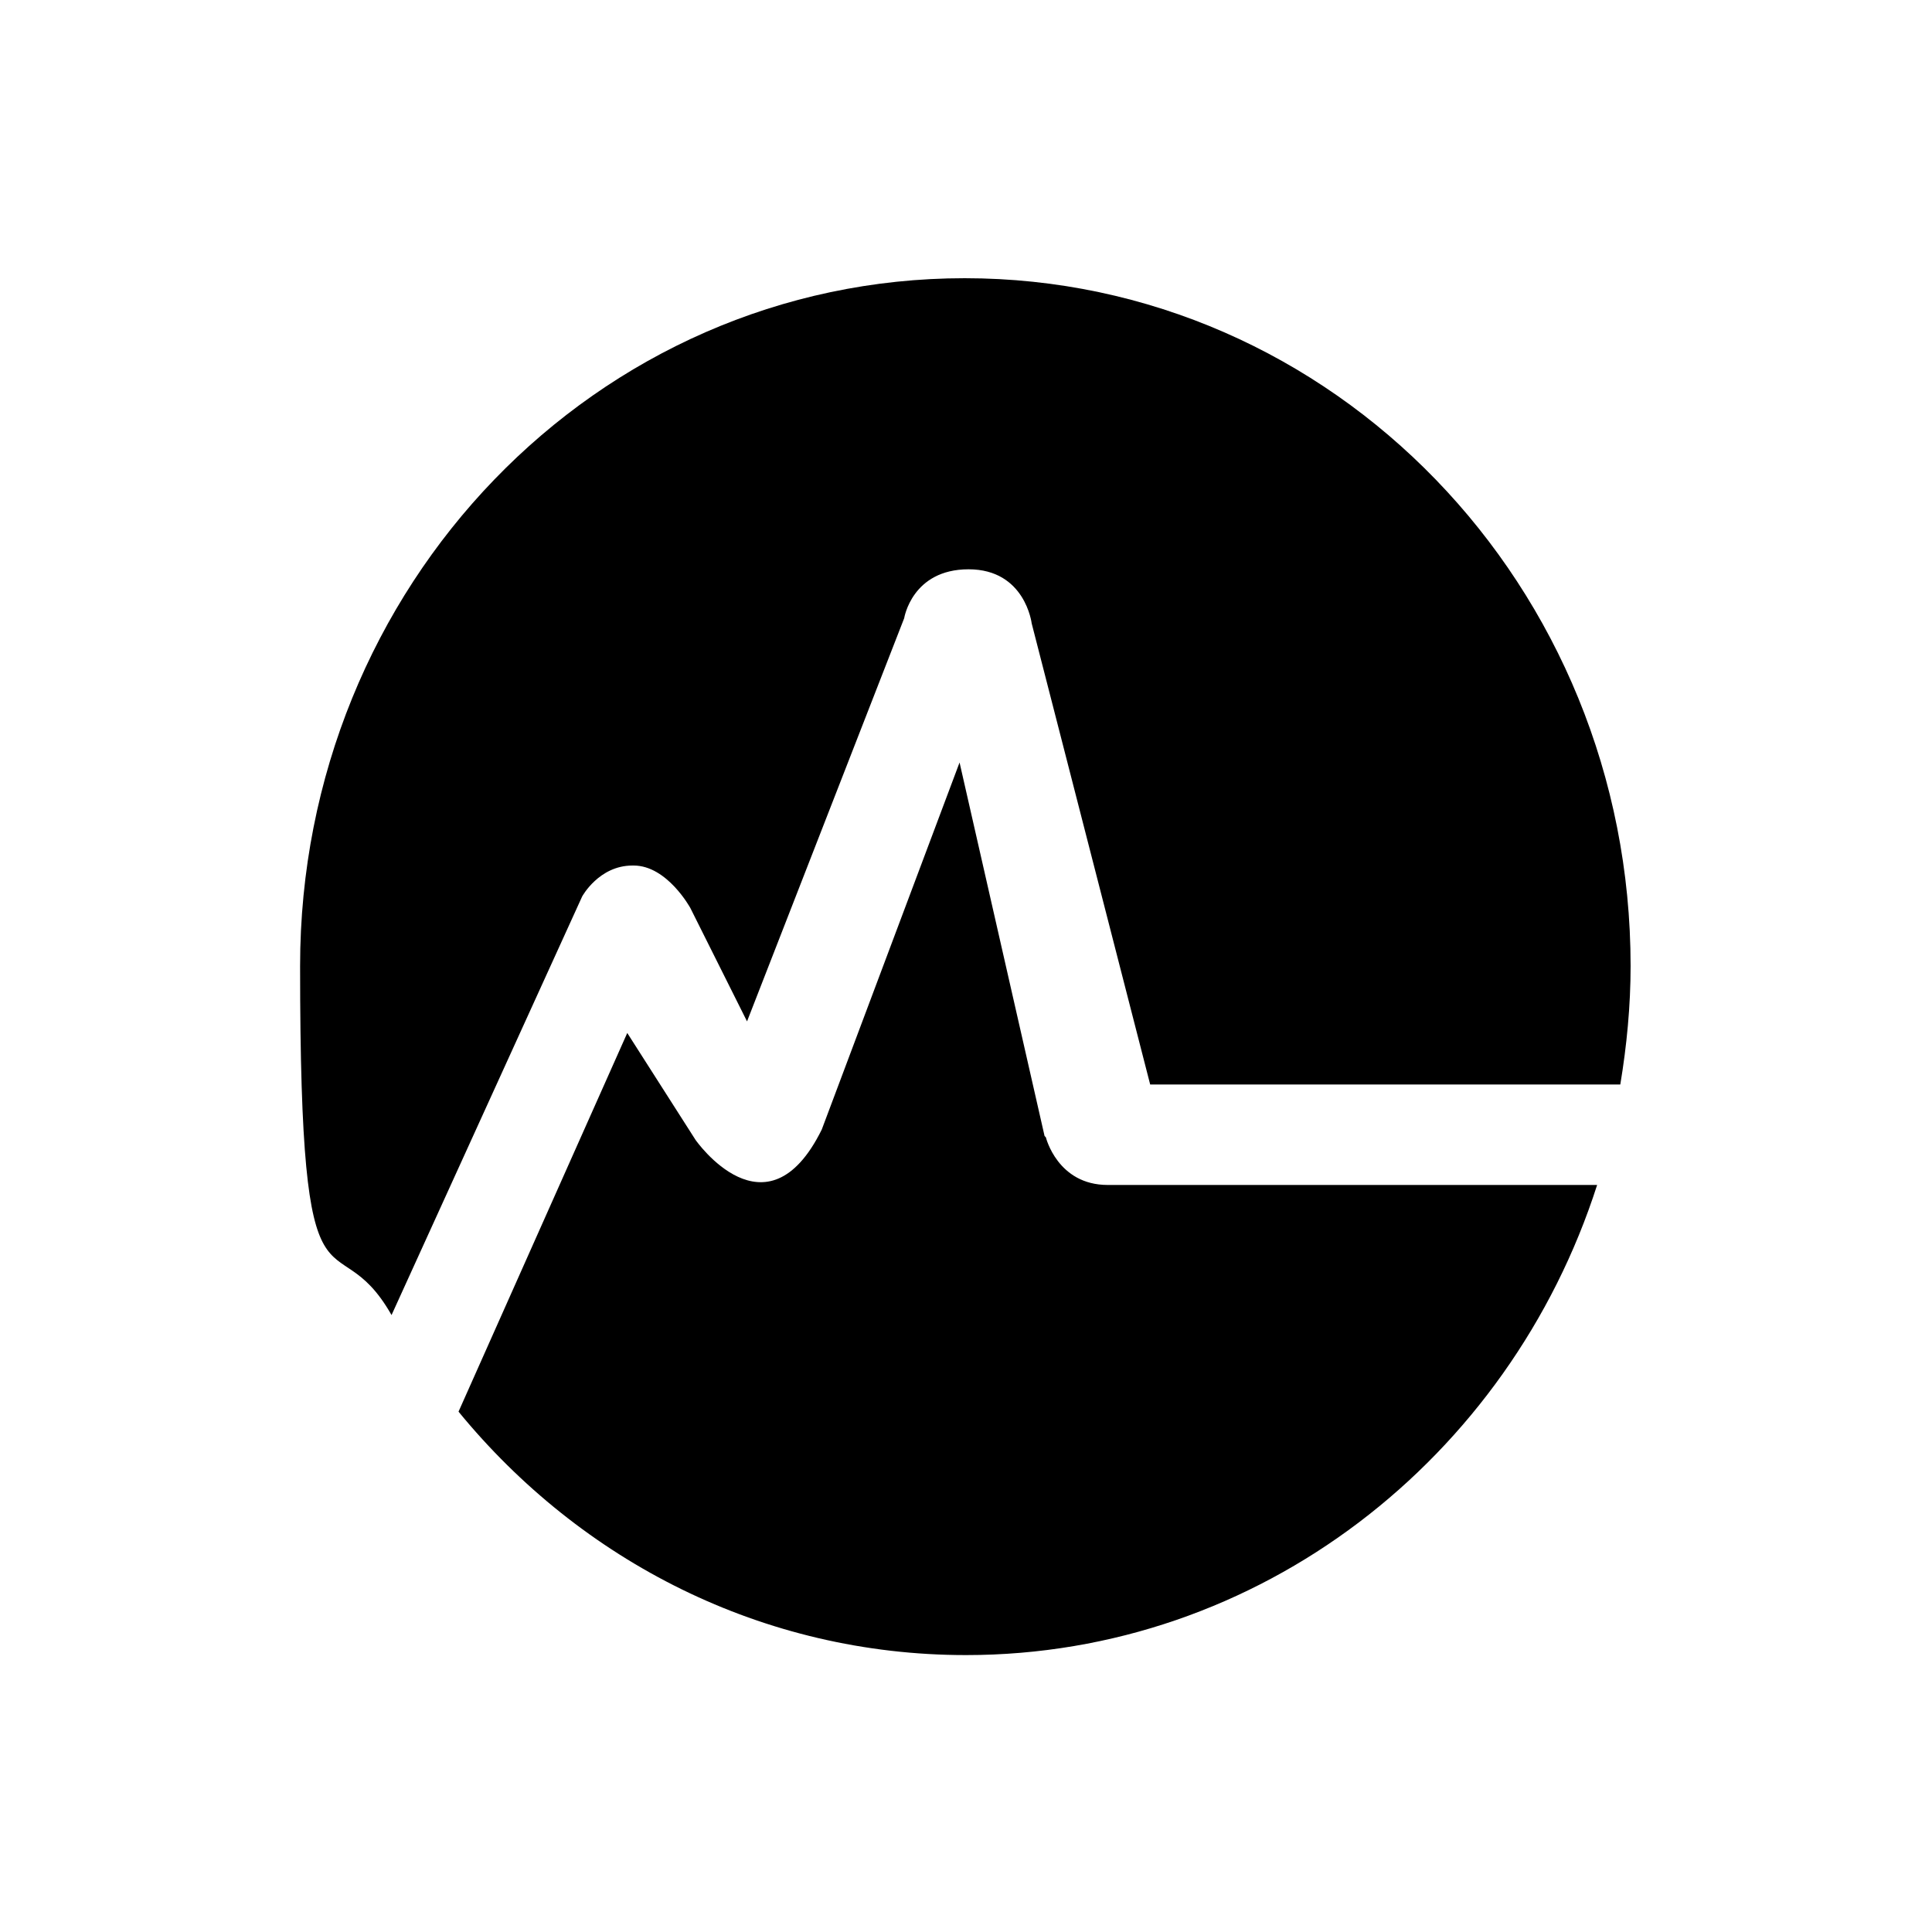
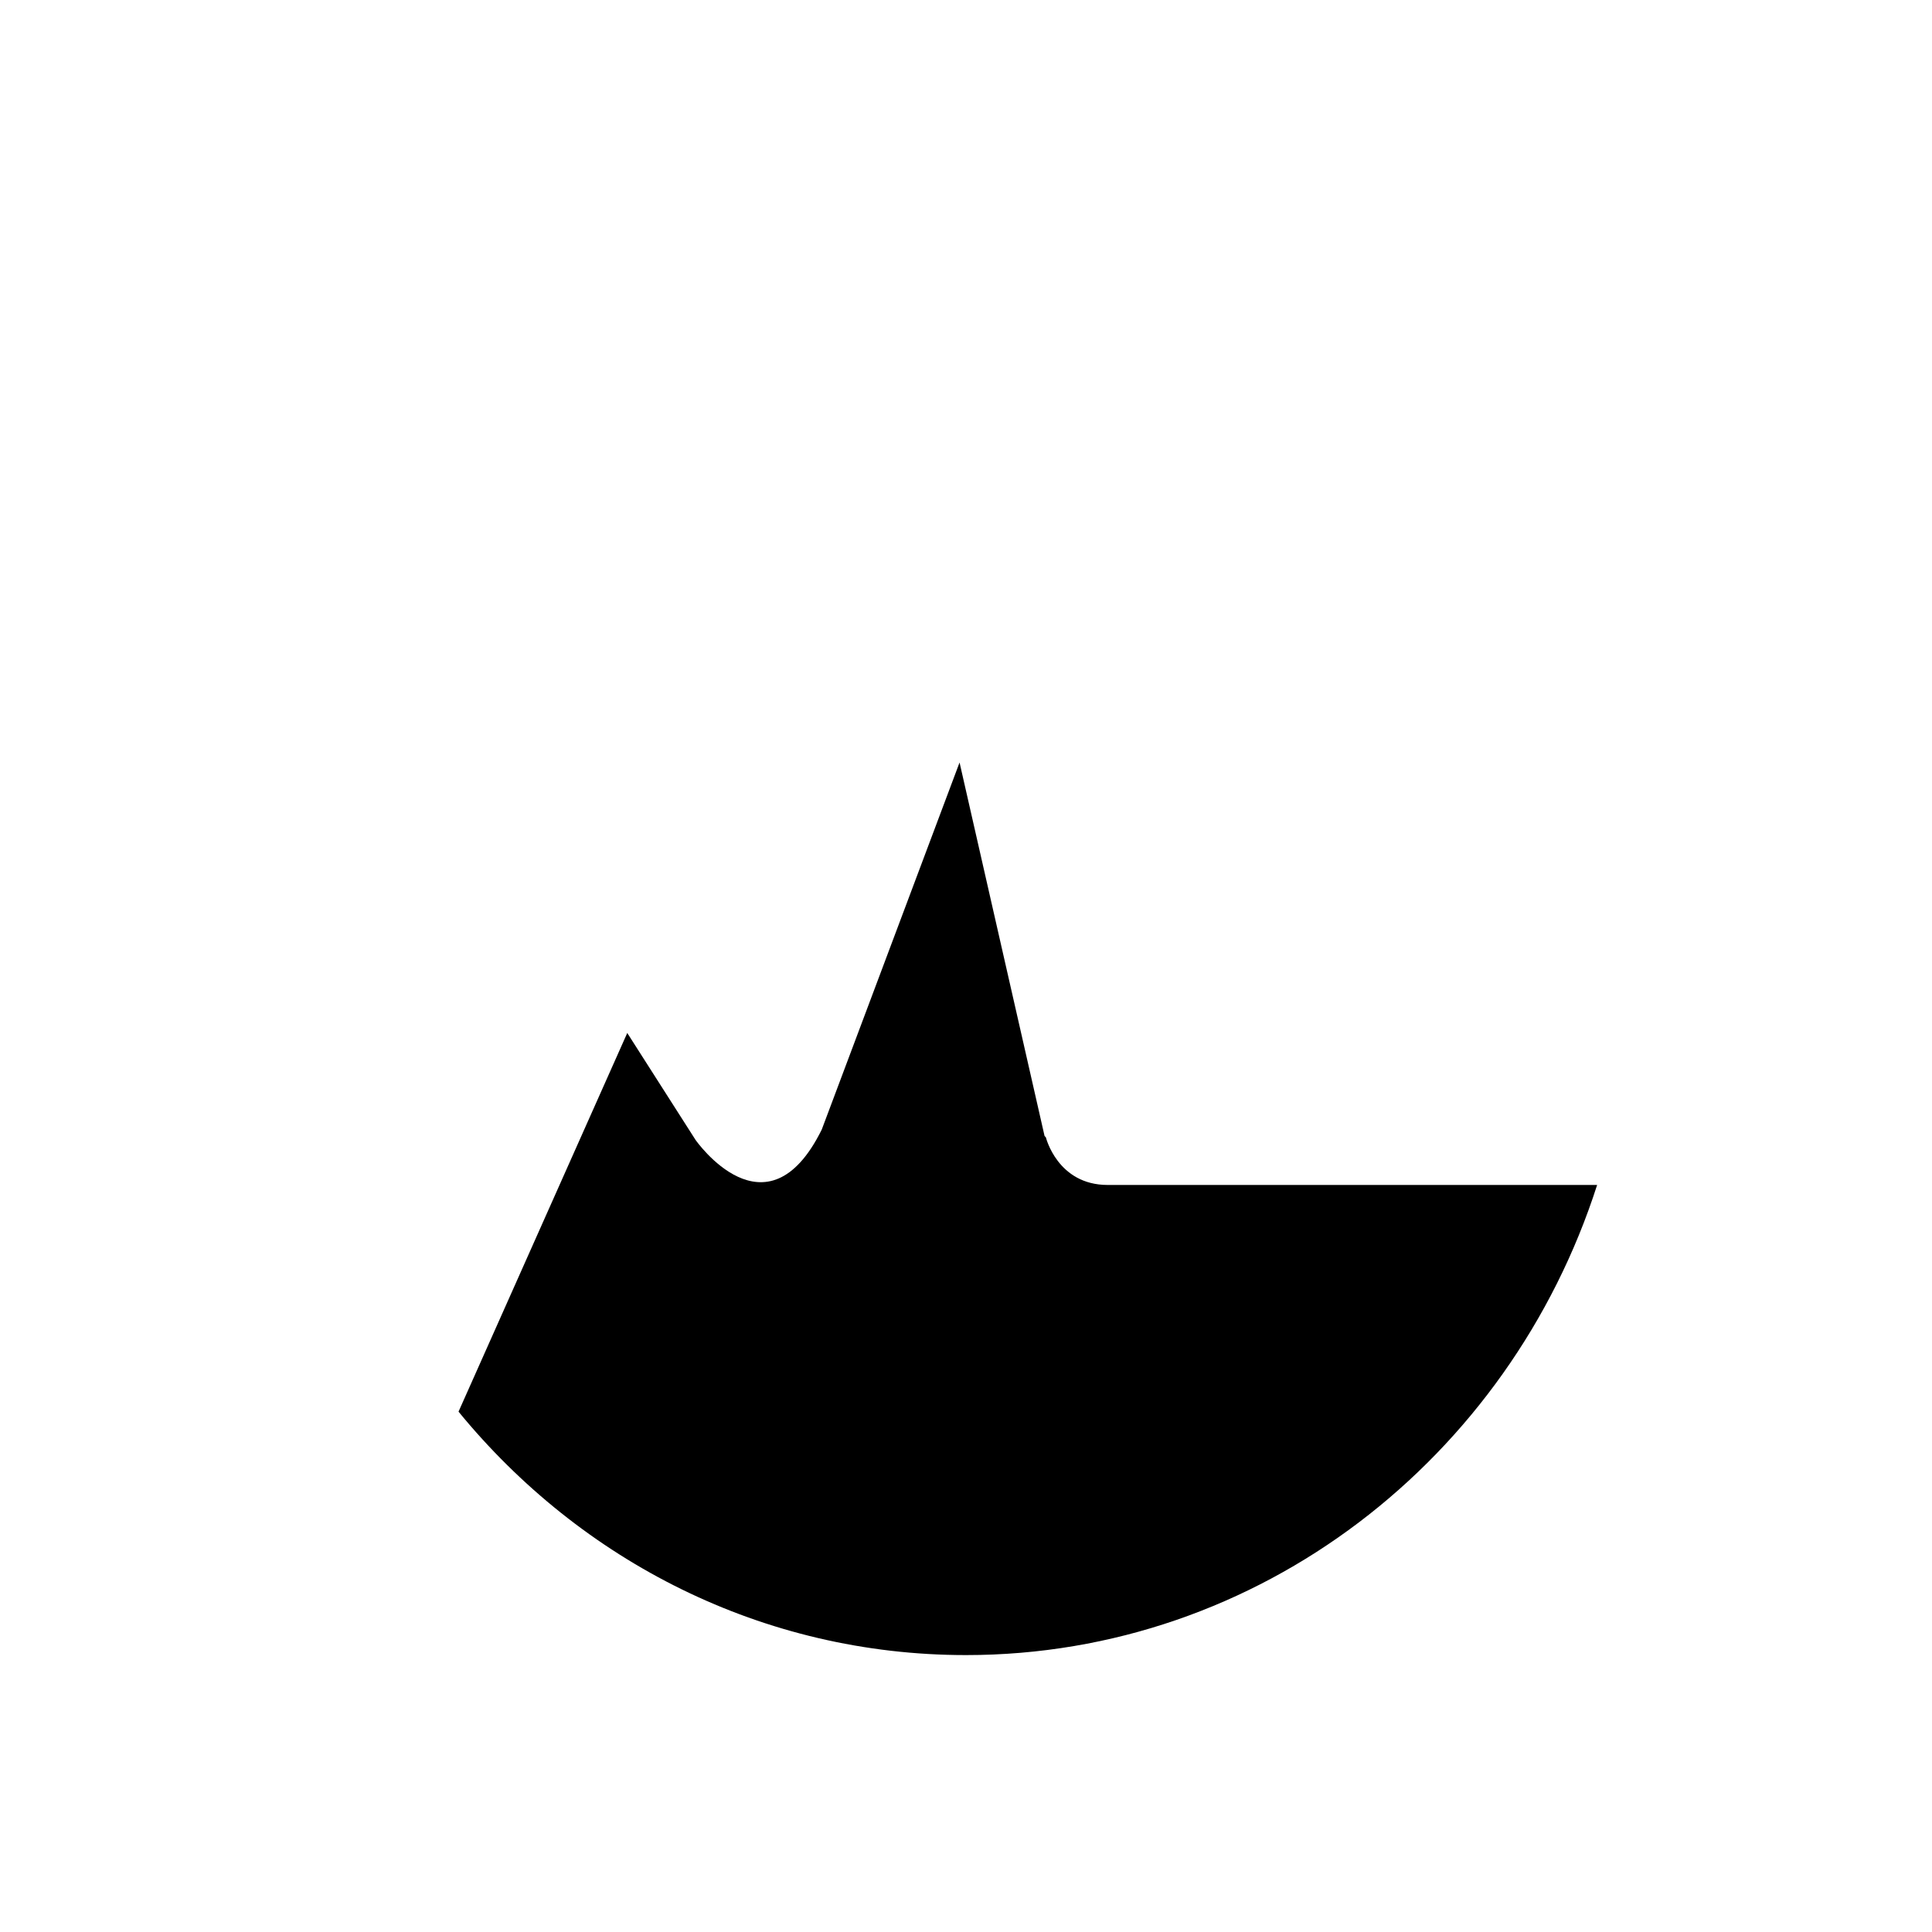
<svg xmlns="http://www.w3.org/2000/svg" id="Layer_1" version="1.1" viewBox="0 0 150 150">
  <path d="M81.1,88.2l-6.6-29-10.7,28.5c-4.3,8.7-9.8.8-9.8.8l-5.3-8.3-13.1,29.4c9.5,11.6,23.6,18.9,39.4,18.9,22.8,0,42.2-15.3,49-36.5h-38c-3.9,0-4.8-3.7-4.8-3.7" />
-   <path d="M49.2,67.2c2.6,0,4.4,3.3,4.4,3.3l4.4,8.8,12.2-31.3s.6-3.8,5-3.8c4.4,0,4.9,4.2,4.9,4.2l9.2,35.8h36.5c.5-3,.8-6.1.8-9.2,0-29.5-23.1-53.4-51.7-53.4s-51.6,23.9-51.6,53.4,2.6,19.2,7.1,27.1l14.8-32.5s1.3-2.4,3.9-2.4" />
</svg>